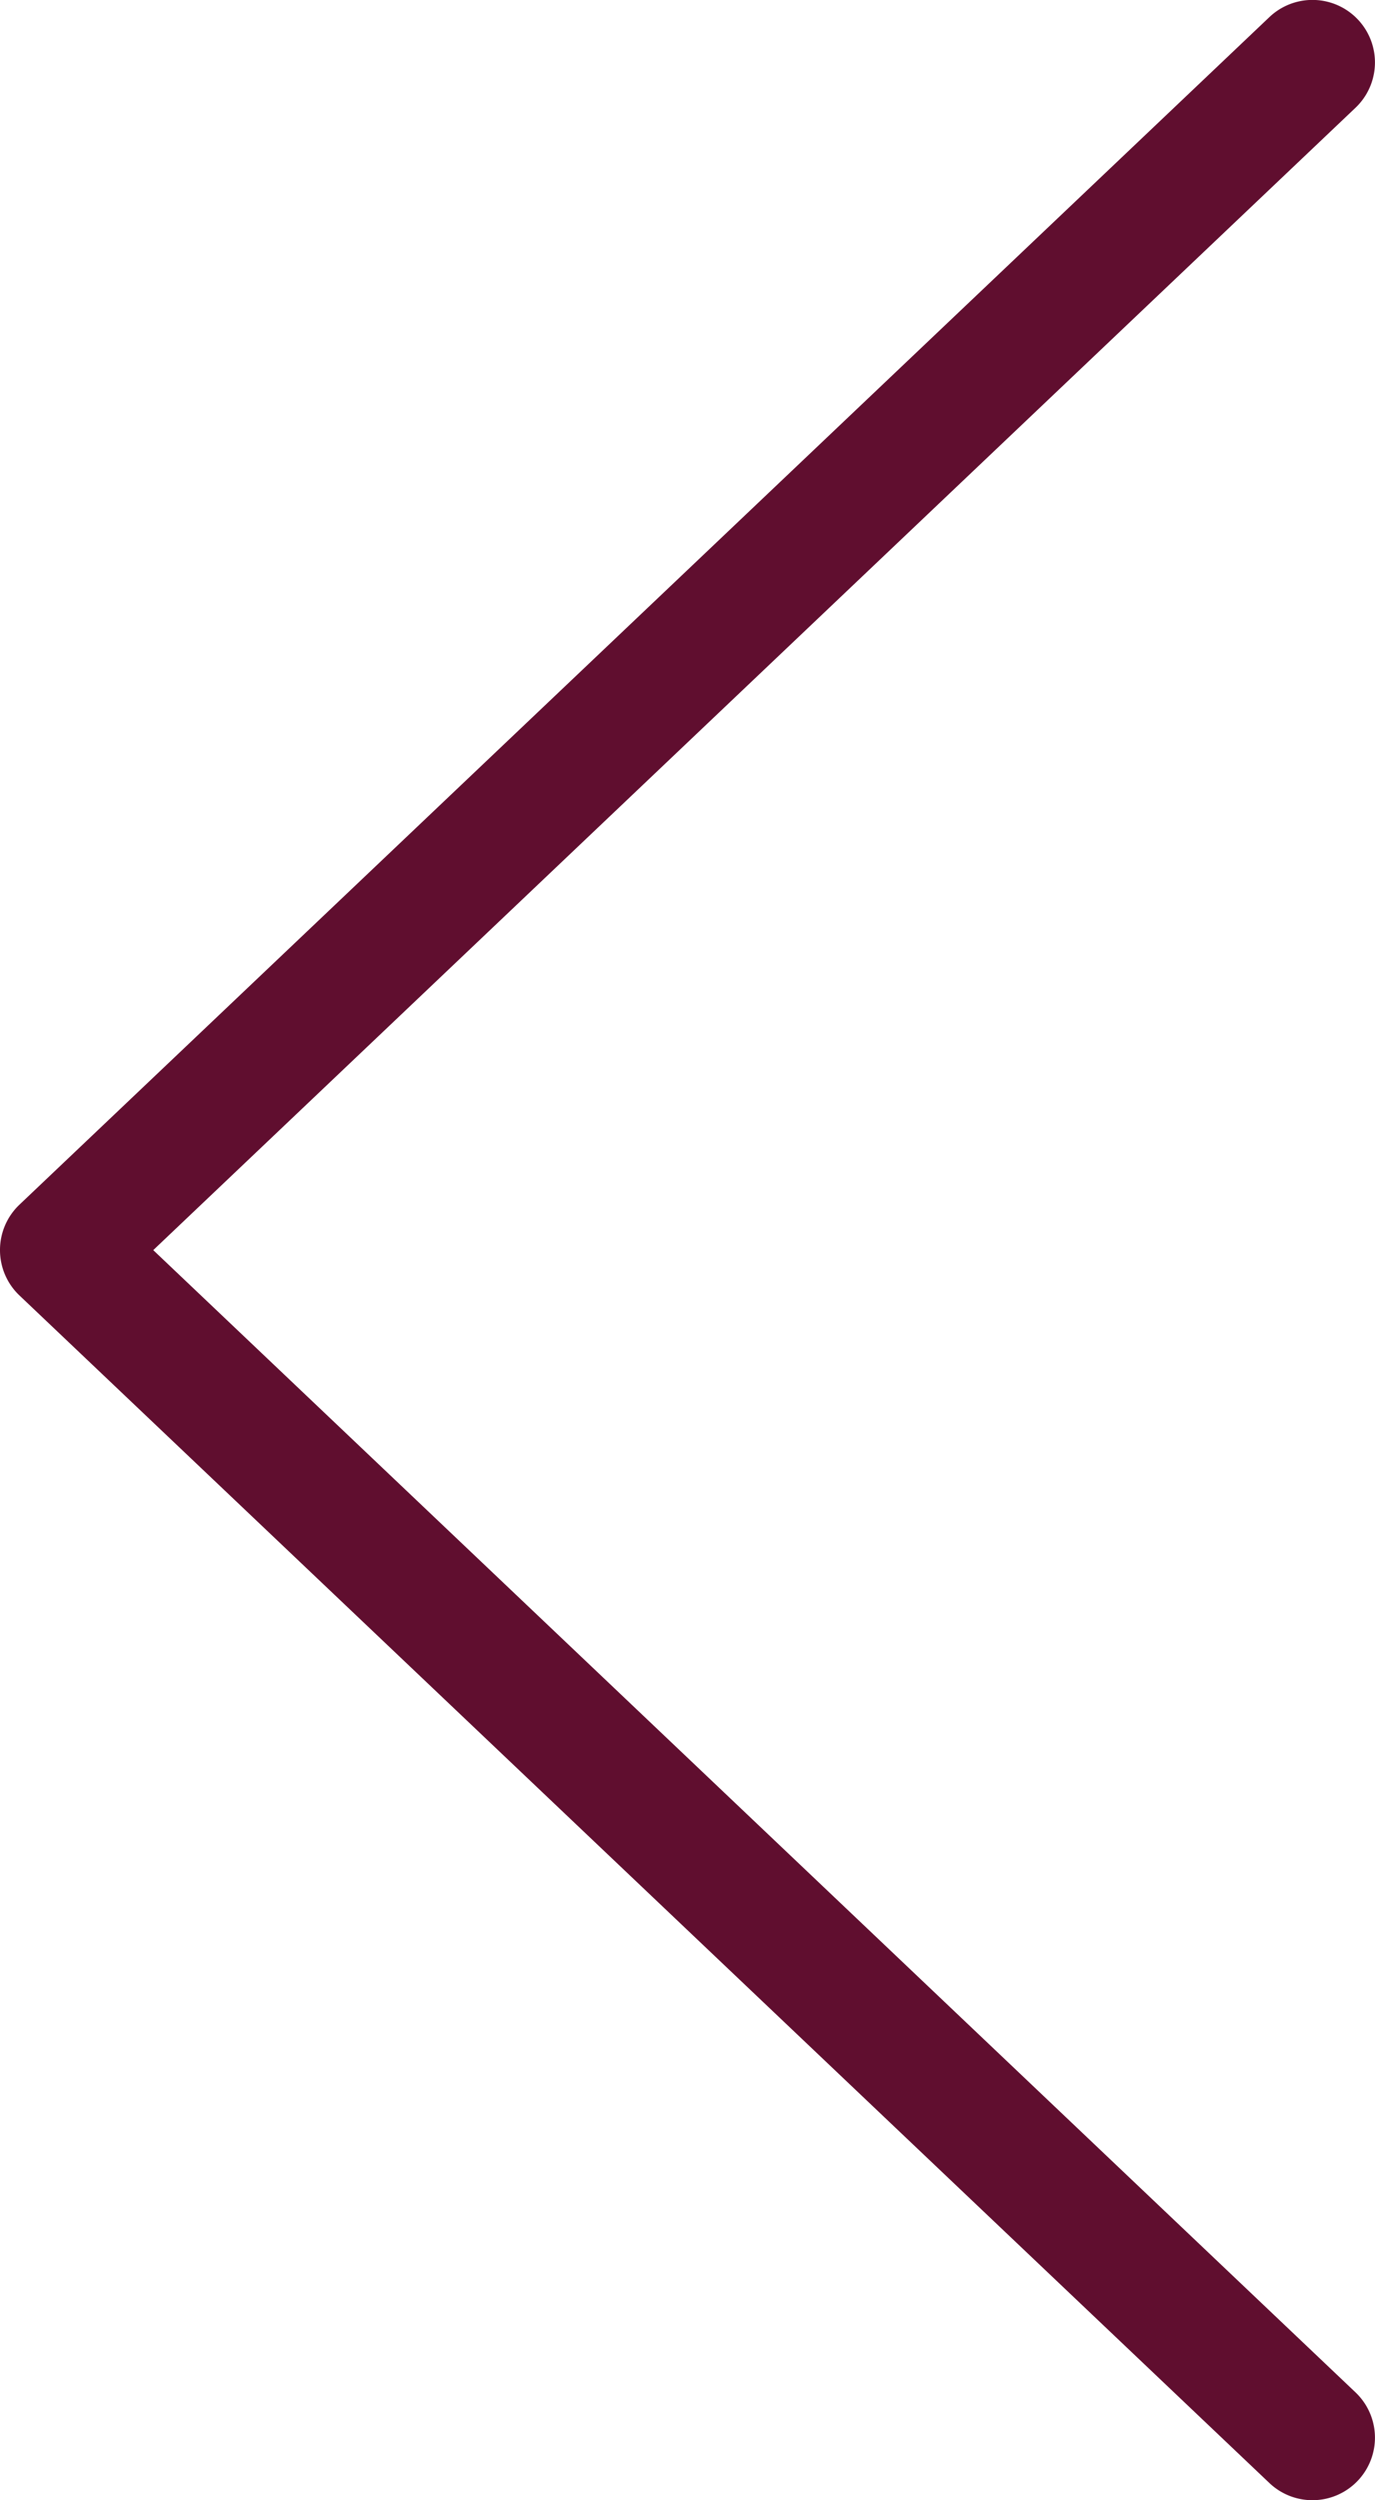
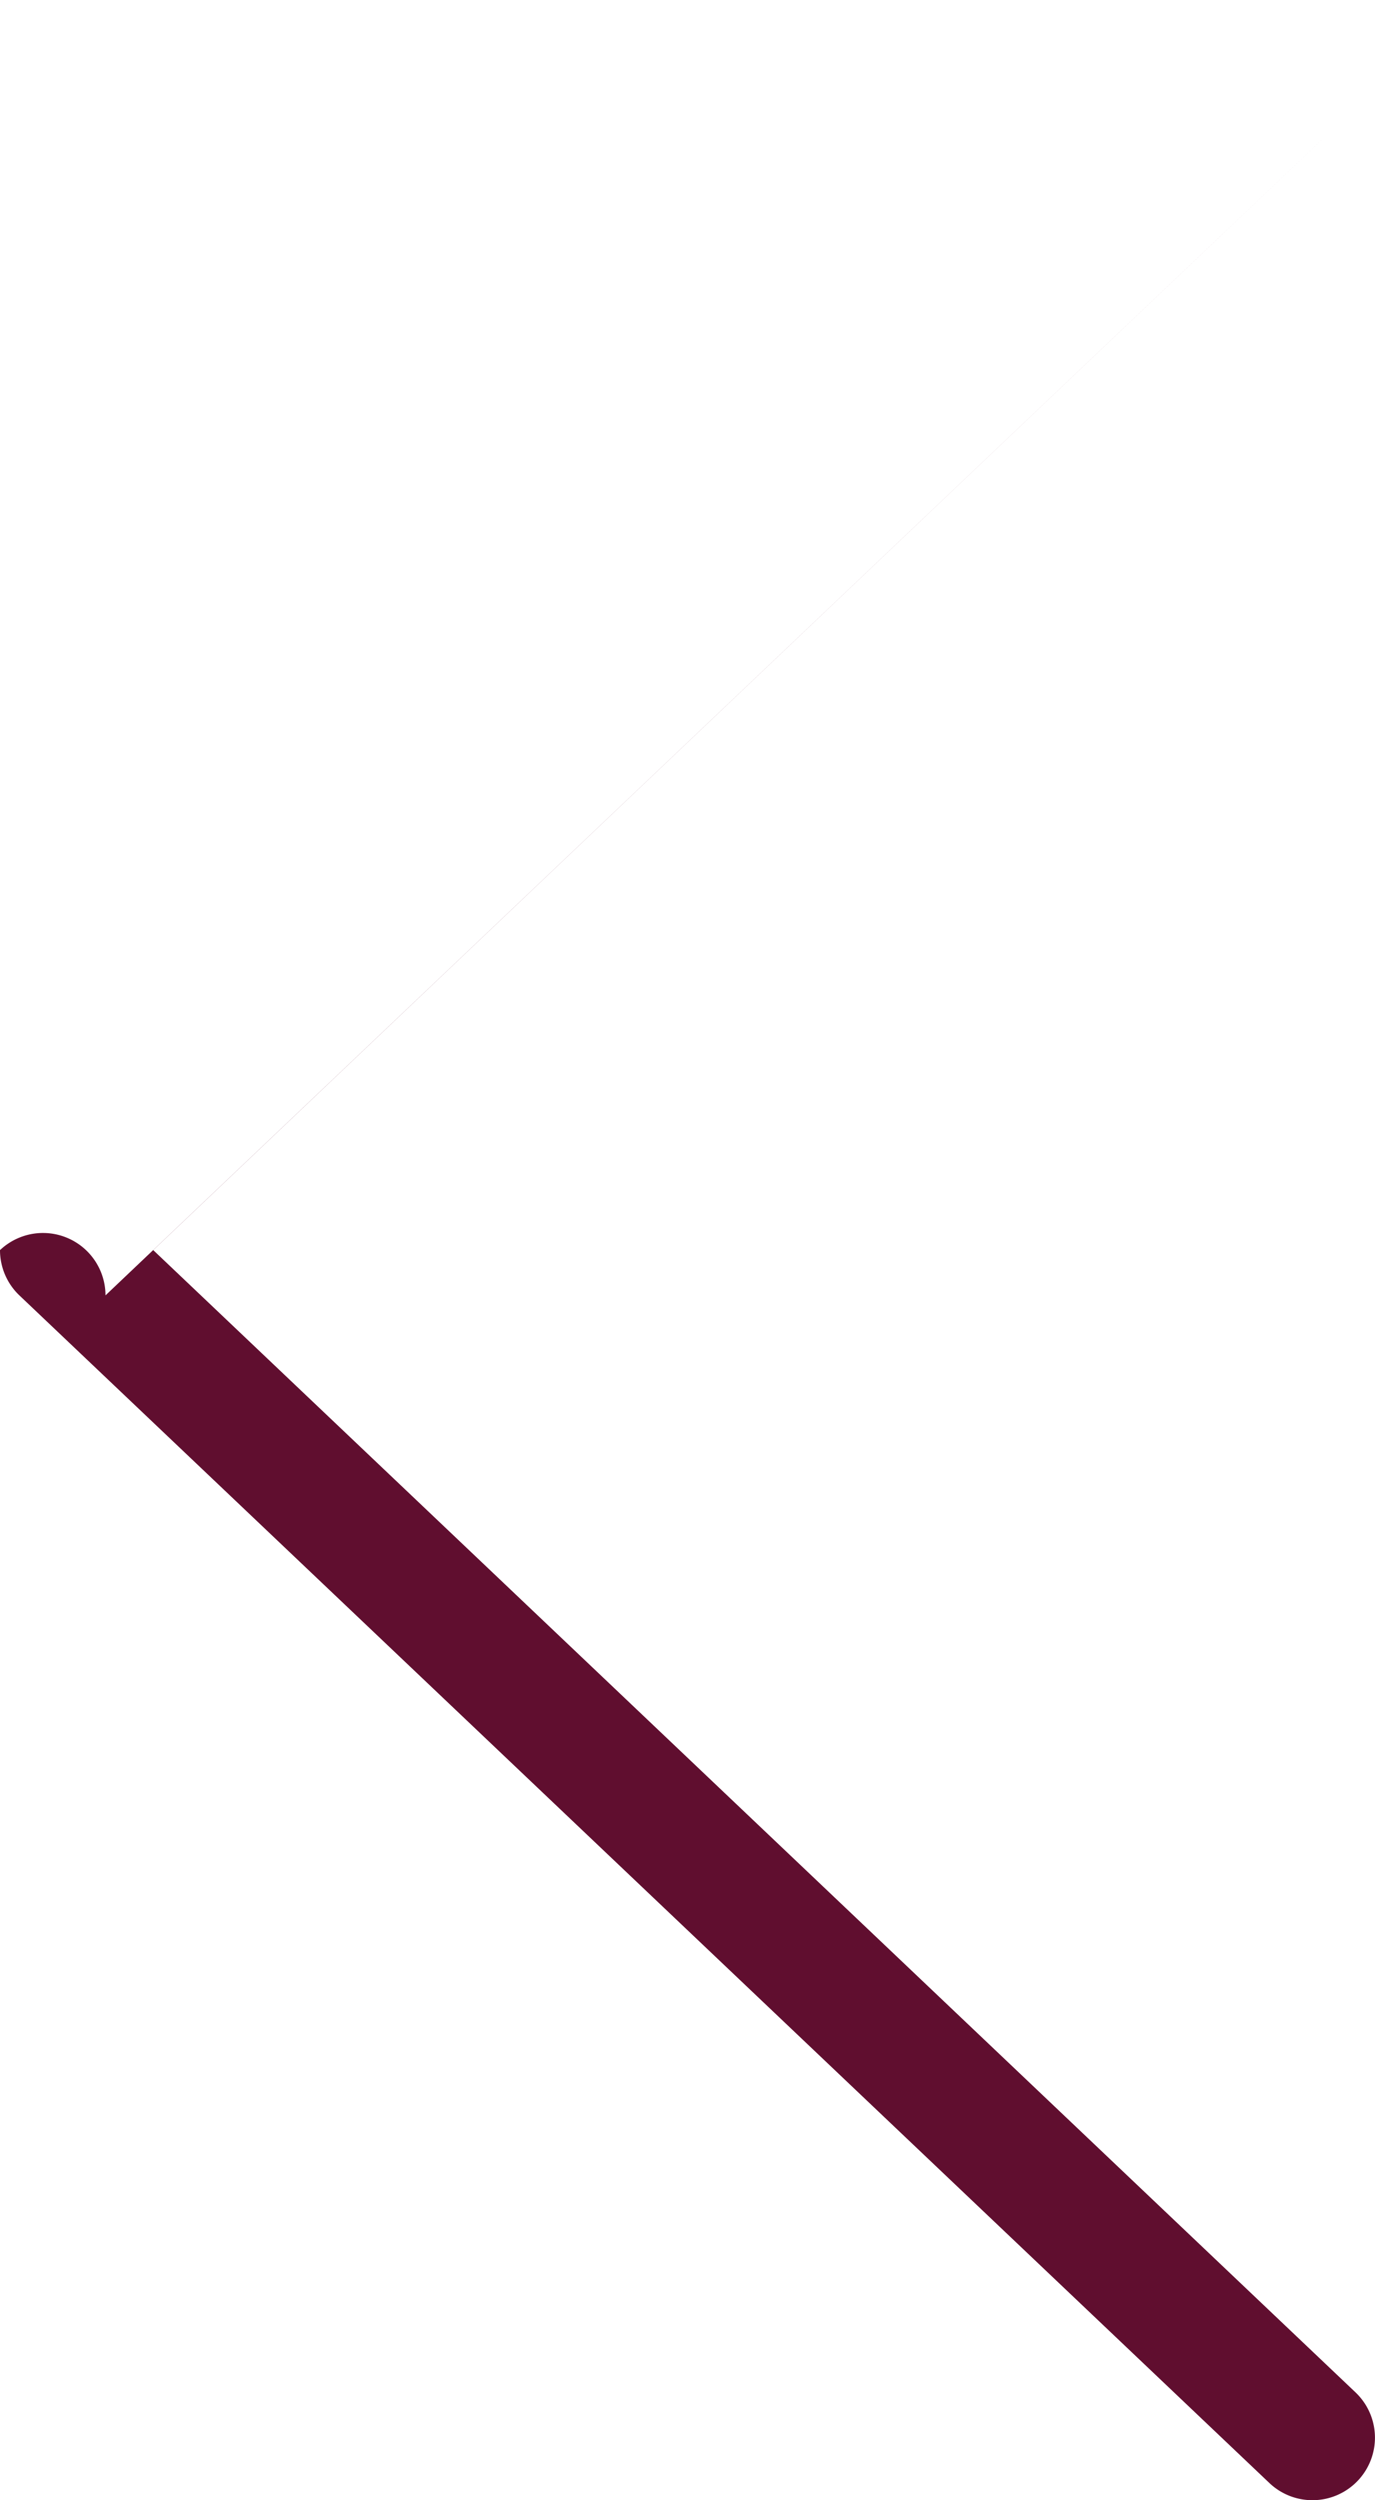
<svg xmlns="http://www.w3.org/2000/svg" width="11" height="20" viewBox="0 0 11 20">
  <g id="Group_379" data-name="Group 379" transform="translate(-400 -20)">
    <g id="icons_arrows_previous" data-name="icons / arrows / previous" transform="translate(400 20)">
-       <path id="icons_arrows_right_blue" data-name="icons / arrows / right / blue" d="M.156-.138A.5.5,0,0,0,.863-.156L10-9.774,19.138-.156a.5.5,0,0,0,.707.018.5.5,0,0,0,.018-.707l-9.5-10A.5.5,0,0,0,10-11a.5.5,0,0,0-.363.156l-9.5,10A.5.5,0,0,0,.156-.138Z" transform="translate(11 20) rotate(-90)" fill="#600e2f" />
+       <path id="icons_arrows_right_blue" data-name="icons / arrows / right / blue" d="M.156-.138A.5.5,0,0,0,.863-.156L10-9.774,19.138-.156l-9.5-10A.5.5,0,0,0,10-11a.5.5,0,0,0-.363.156l-9.5,10A.5.5,0,0,0,.156-.138Z" transform="translate(11 20) rotate(-90)" fill="#600e2f" />
    </g>
  </g>
</svg>